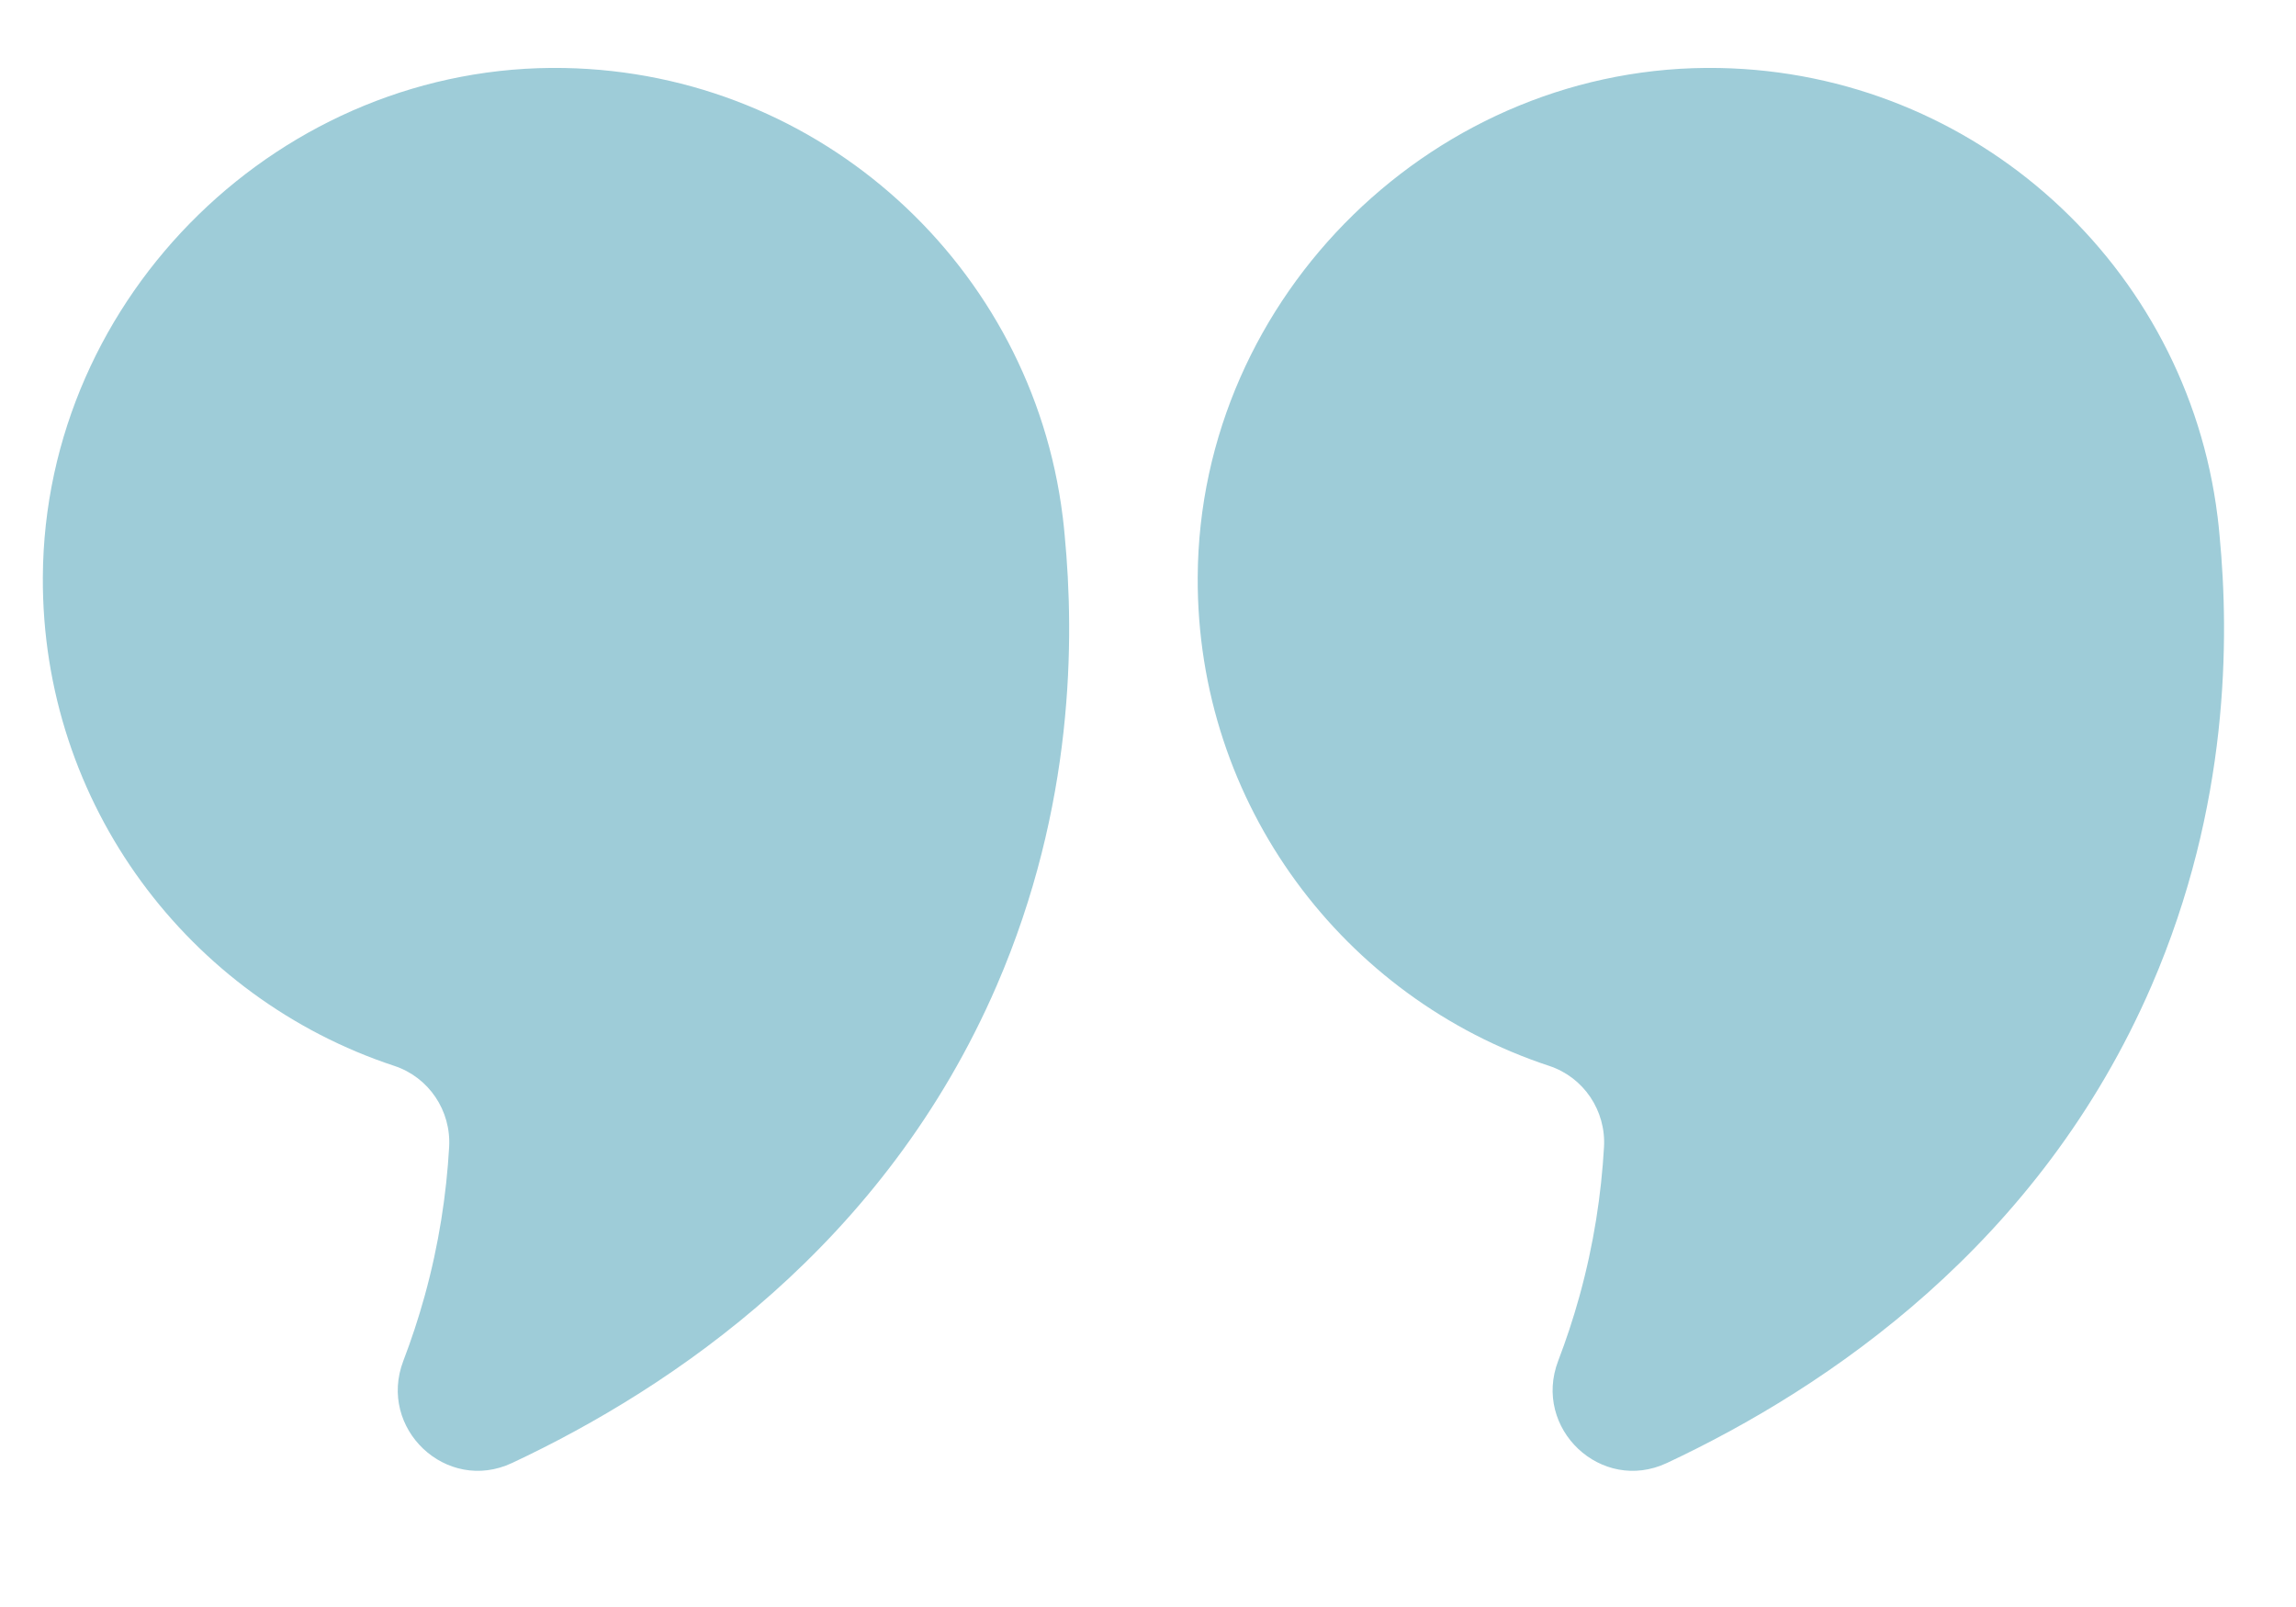
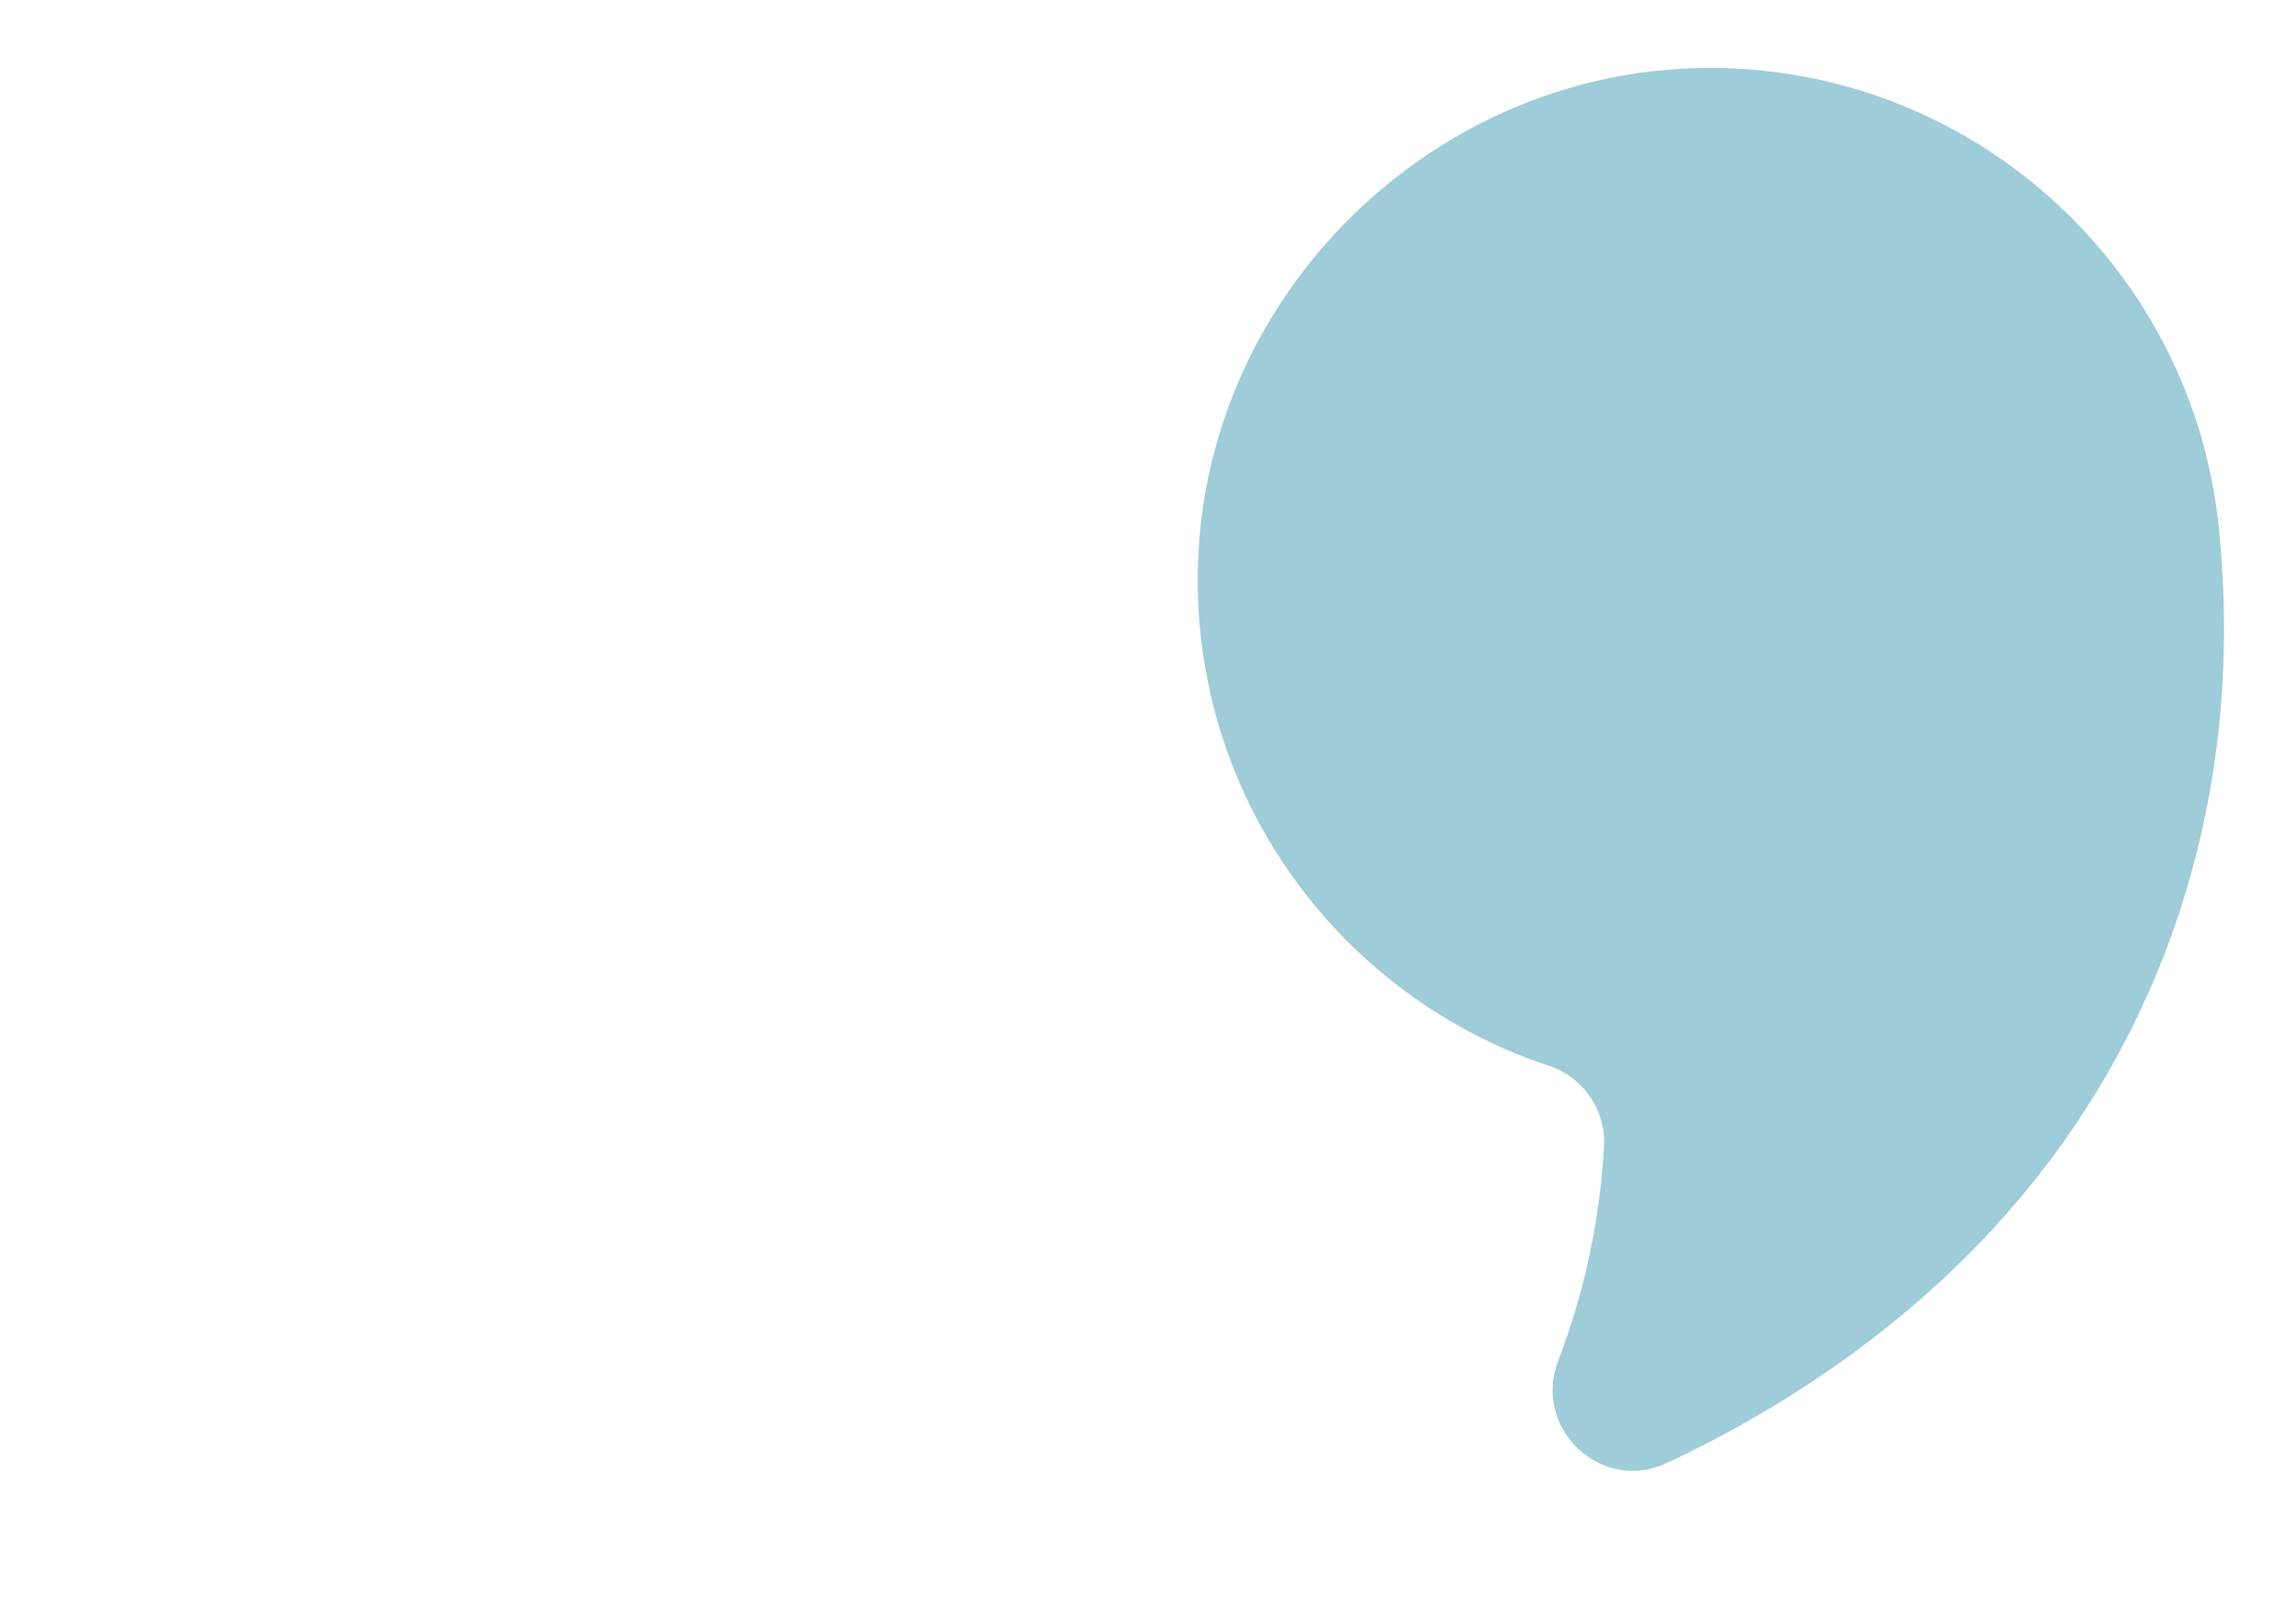
<svg xmlns="http://www.w3.org/2000/svg" version="1.1" id="Layer_1" x="0px" y="0px" viewBox="0 0 100 70" enable-background="new 0 0 100 70" xml:space="preserve">
  <g id="XMLID_26_">
-     <path id="XMLID_29_" fill="#9ECCD8" d="M43.412,42.927C38.542,54.193,29.314,60.437,22.302,63.727   c-2.86,1.342-5.864-1.501-4.735-4.451c0.338-0.883,0.65-1.819,0.924-2.808   c0.63-2.275,0.954-4.461,1.071-6.505c0.09-1.584-0.883-3.037-2.389-3.534   C8.246,43.486,1.813,35.056,1.866,25.132C1.931,12.849,12.301,2.734,24.582,2.962   c11.187,0.208,20.358,8.657,21.701,19.53c0-0,0-0,0.001-0   c0.003,0.028,0.006,0.057,0.01,0.086c0.03,0.249,0.057,0.498,0.078,0.749   C46.8,27.803,46.795,35.102,43.412,42.927z" />
    <path id="XMLID_27_" fill="#9ECCD8" d="M93.712,42.927C88.841,54.193,79.613,60.437,72.601,63.727   c-2.86,1.342-5.864-1.501-4.735-4.451c0.338-0.883,0.65-1.819,0.924-2.808   c0.63-2.275,0.954-4.461,1.071-6.505c0.09-1.584-0.883-3.037-2.389-3.534   C58.545,43.486,52.113,35.056,52.165,25.132C52.23,12.849,62.6,2.734,74.881,2.962   c11.187,0.208,20.358,8.657,21.701,19.53c0-0,0-0,0.001-0   c0.003,0.028,0.006,0.057,0.01,0.086c0.03,0.249,0.057,0.498,0.078,0.749   C97.1,27.803,97.095,35.102,93.712,42.927z" />
  </g>
</svg>